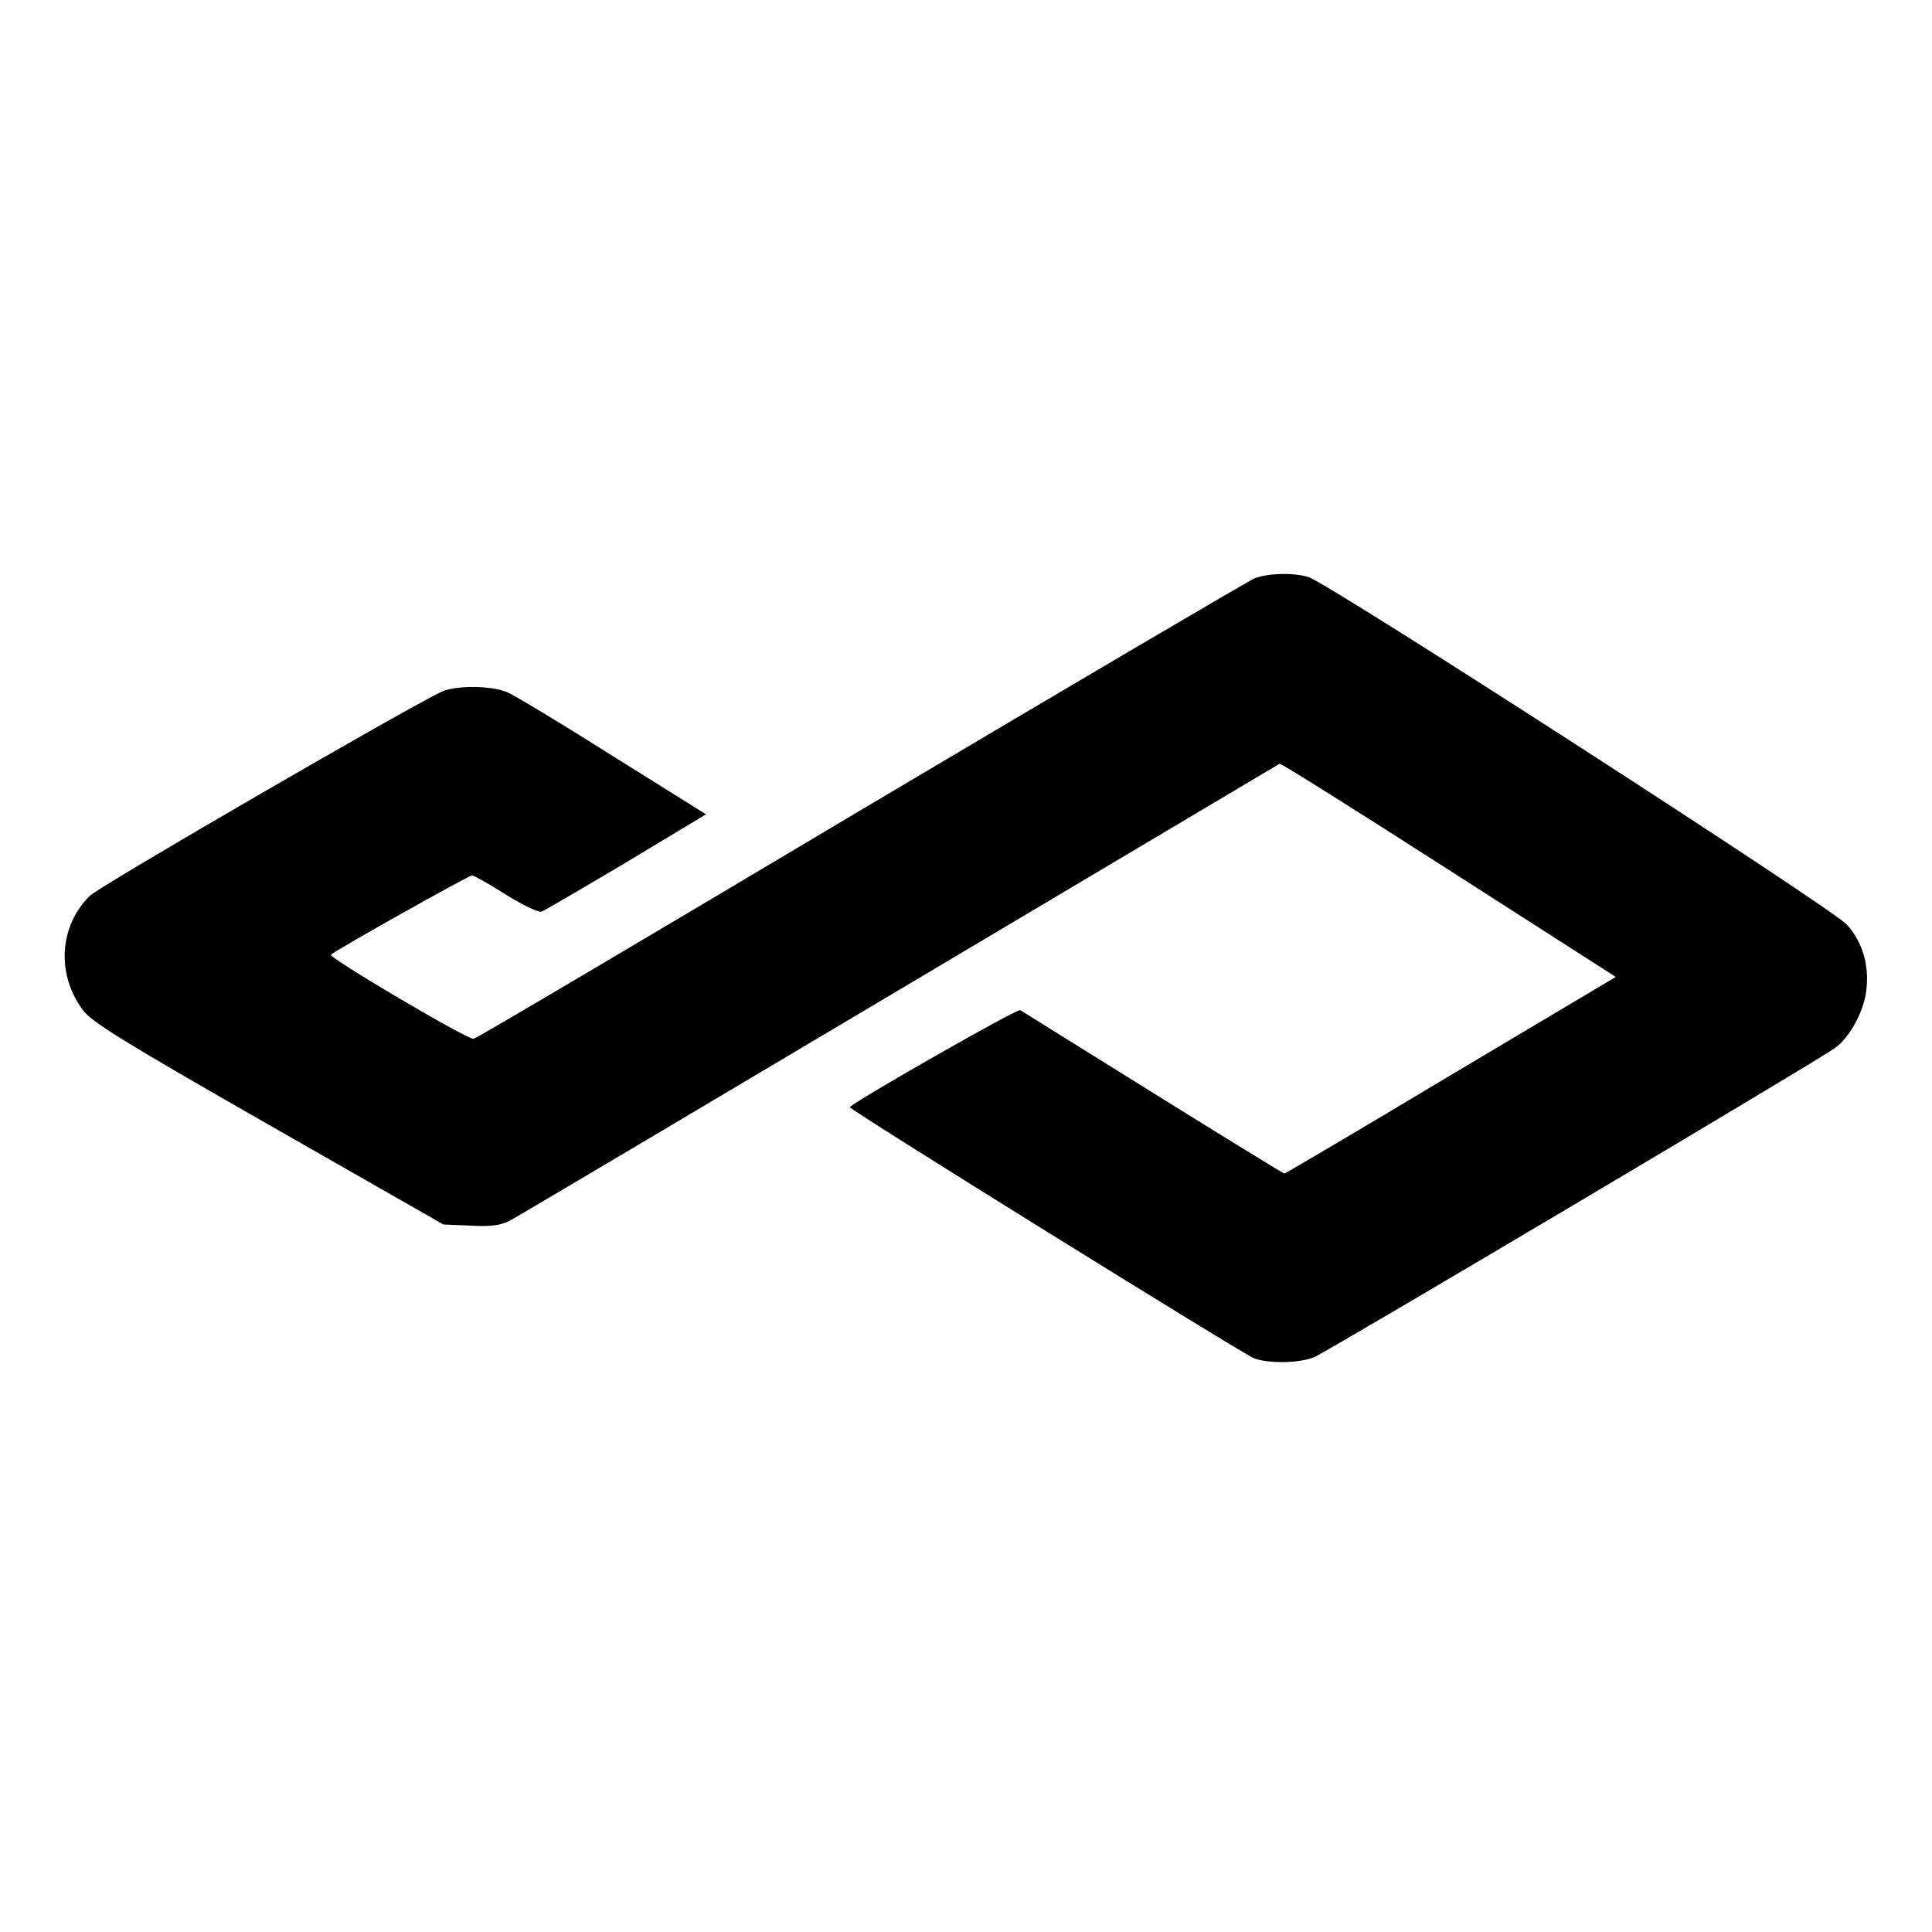
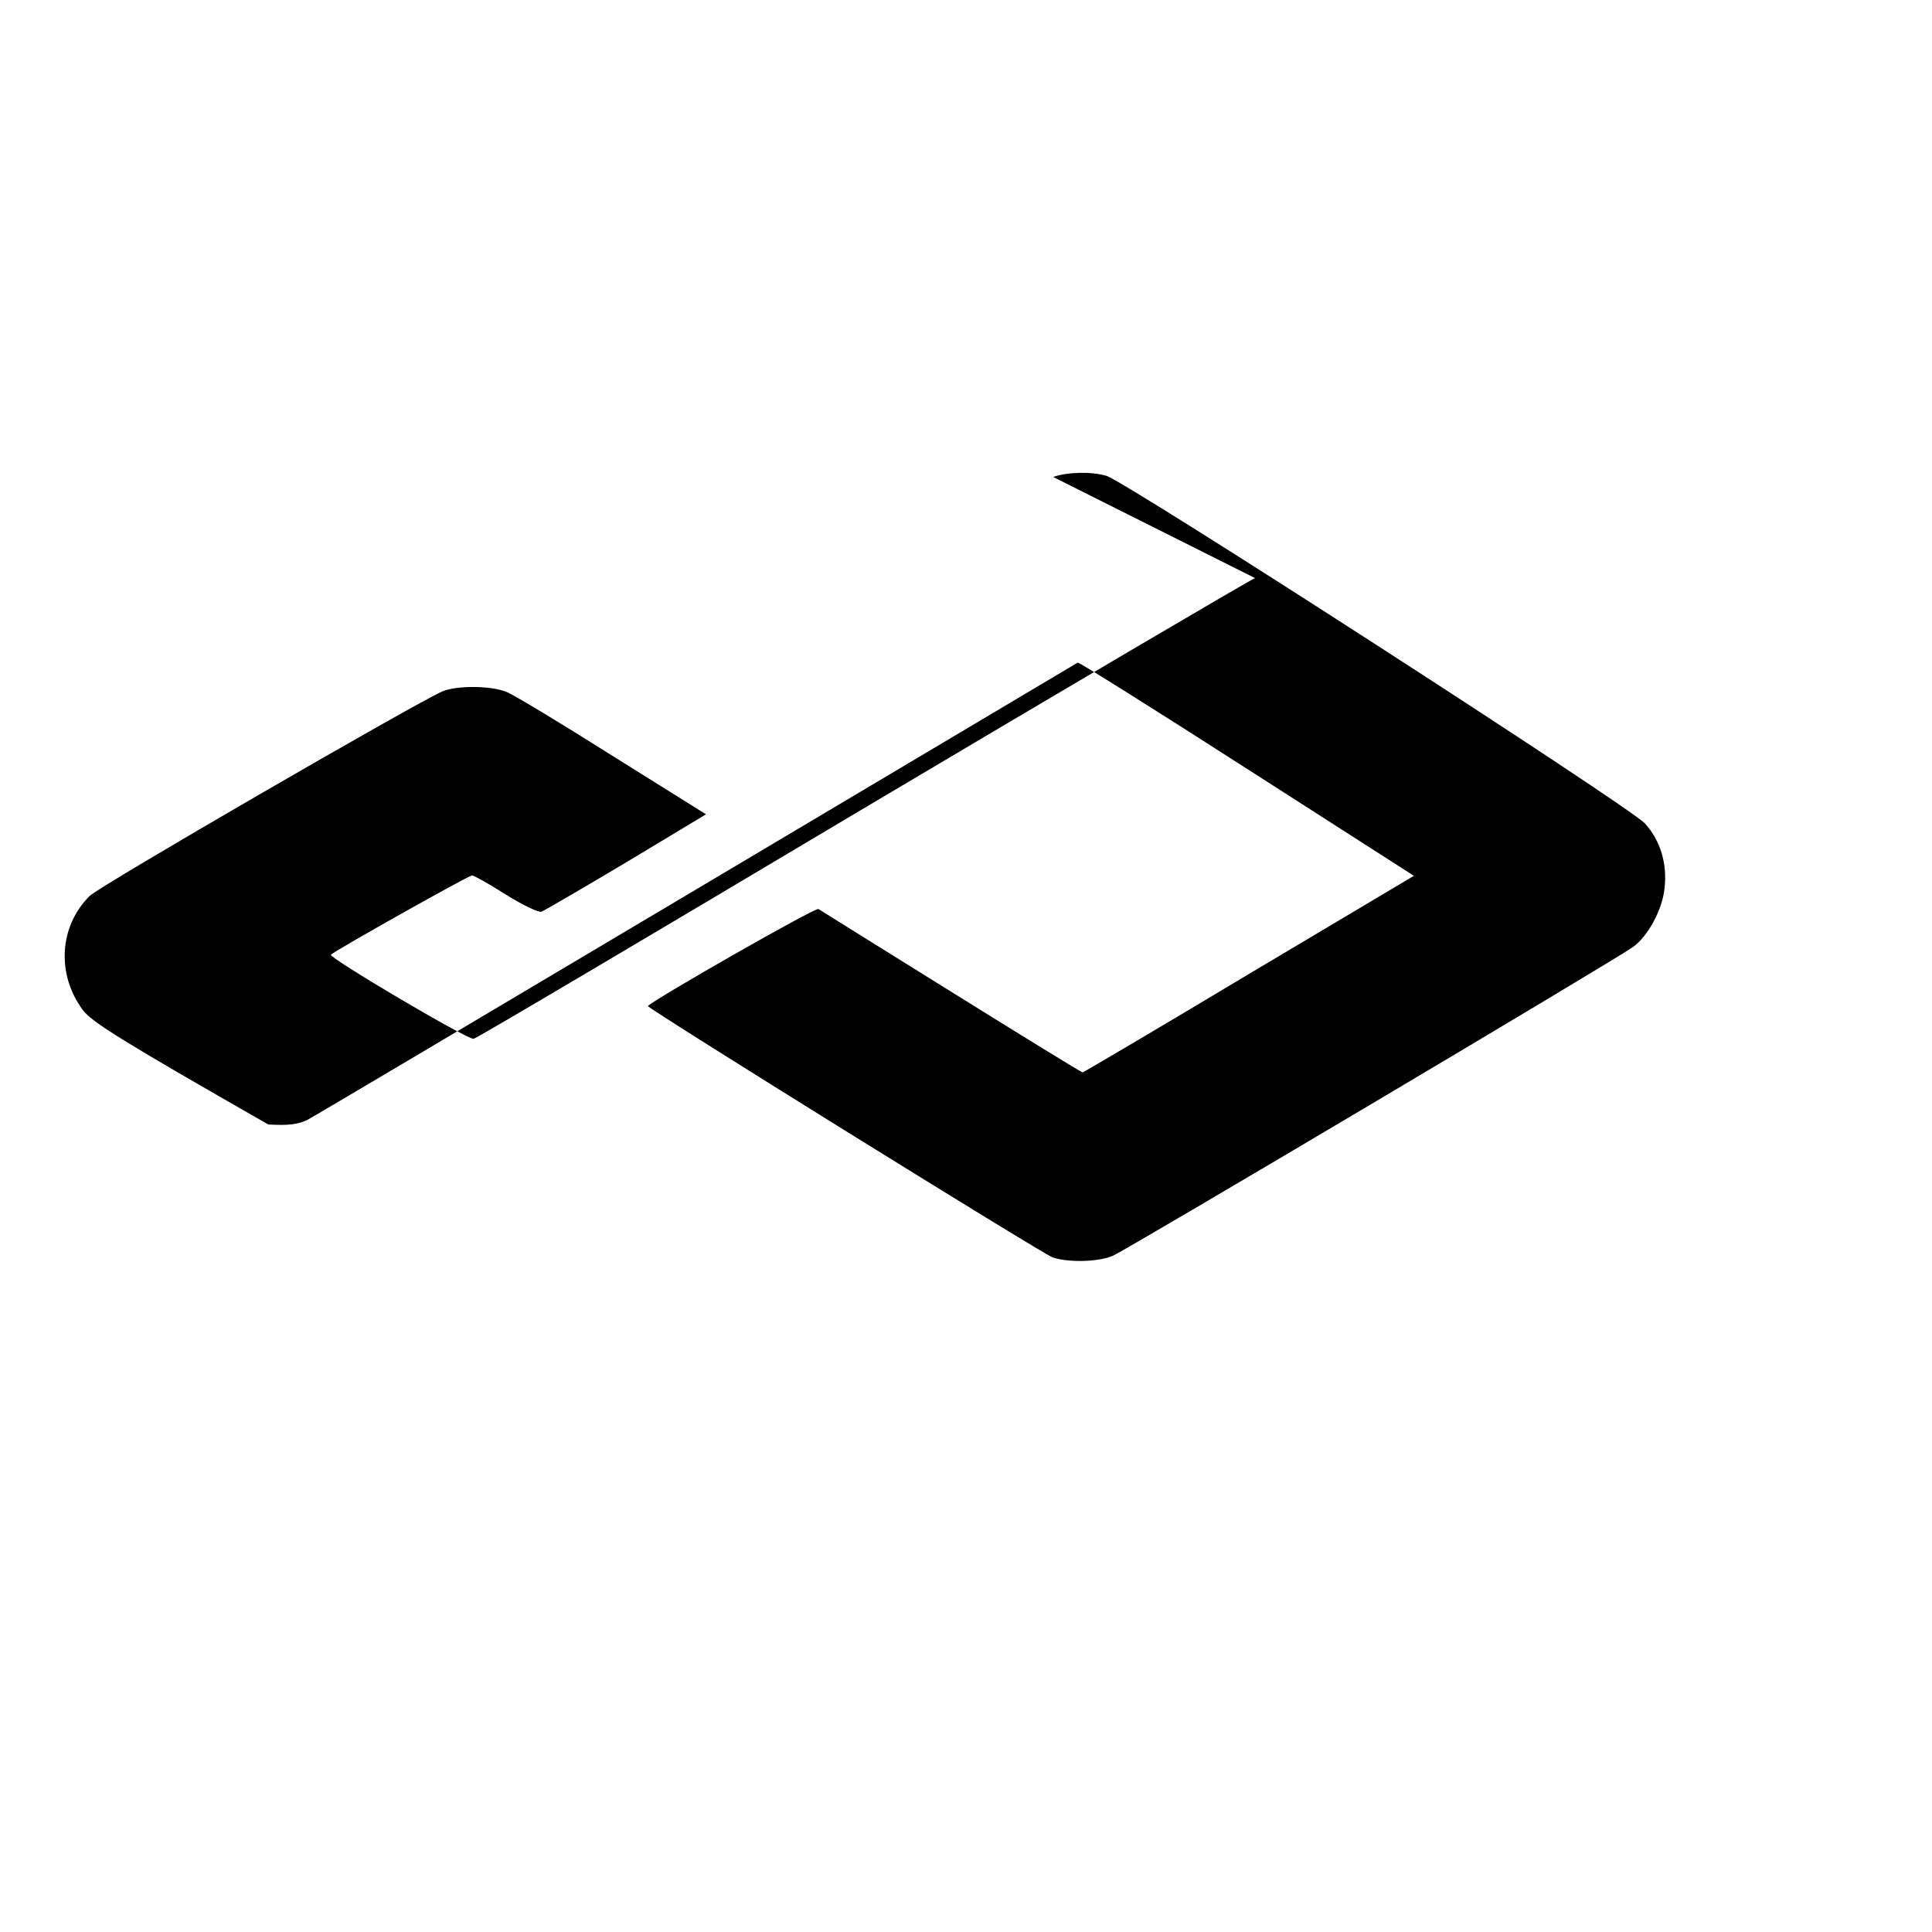
<svg xmlns="http://www.w3.org/2000/svg" version="1.0" viewBox="0 0 512 512">
-   <path d="M332.6 153.2c-1.5.6-48.6 28.3-104.5 61.5-55.9 33.3-102 60.6-102.6 60.6-1.9.1-38.6-21.6-37.8-22.3 1.6-1.4 36.5-21 37.4-21 .5 0 4.6 2.3 9 5.1 4.5 2.8 8.7 4.8 9.4 4.5.8-.3 10.9-6.2 22.5-13.1l21.1-12.7-24.8-15.5c-13.6-8.6-26.2-16.2-28-16.9-4-1.7-13.1-1.8-17-.2-7 3-90.9 51.6-93.5 54.2-8.1 8-8.9 20.7-1.9 30.2 2.3 3.2 10.7 8.4 49.2 30.4l46.4 26.5 7.1.3c5.4.3 7.9 0 10.5-1.3 1.9-1 48.4-28.6 103.4-61.3 55-32.7 100.3-59.6 100.6-59.8.3-.2 20.5 12.5 44.8 28.1l44.3 28.4-43.7 26c-24 14.4-43.9 26.1-44.1 26.1-.3 0-15.9-9.6-34.7-21.3-18.8-11.7-34.7-21.6-35.3-22-.8-.5-43 23.6-45.2 25.7-.4.5 104.1 65.4 107.2 66.6 3.9 1.4 12.1 1.3 16-.4 3.2-1.3 132.3-77.9 137.8-81.8 3.9-2.7 7.8-9.8 8.4-15.4.8-6.6-1-12.8-5.2-17.4-4-4.4-137.5-90.6-142.7-92.1-4.1-1.2-10.4-1-14.1.3z" />
+   <path d="M332.6 153.2c-1.5.6-48.6 28.3-104.5 61.5-55.9 33.3-102 60.6-102.6 60.6-1.9.1-38.6-21.6-37.8-22.3 1.6-1.4 36.5-21 37.4-21 .5 0 4.6 2.3 9 5.1 4.5 2.8 8.7 4.8 9.4 4.5.8-.3 10.9-6.2 22.5-13.1l21.1-12.7-24.8-15.5c-13.6-8.6-26.2-16.2-28-16.9-4-1.7-13.1-1.8-17-.2-7 3-90.9 51.6-93.5 54.2-8.1 8-8.9 20.7-1.9 30.2 2.3 3.2 10.7 8.4 49.2 30.4c5.4.3 7.9 0 10.5-1.3 1.9-1 48.4-28.6 103.4-61.3 55-32.7 100.3-59.6 100.6-59.8.3-.2 20.5 12.5 44.8 28.1l44.3 28.4-43.7 26c-24 14.4-43.9 26.1-44.1 26.1-.3 0-15.9-9.6-34.7-21.3-18.8-11.7-34.7-21.6-35.3-22-.8-.5-43 23.6-45.2 25.7-.4.5 104.1 65.4 107.2 66.6 3.9 1.4 12.1 1.3 16-.4 3.2-1.3 132.3-77.9 137.8-81.8 3.9-2.7 7.8-9.8 8.4-15.4.8-6.6-1-12.8-5.2-17.4-4-4.4-137.5-90.6-142.7-92.1-4.1-1.2-10.4-1-14.1.3z" />
</svg>